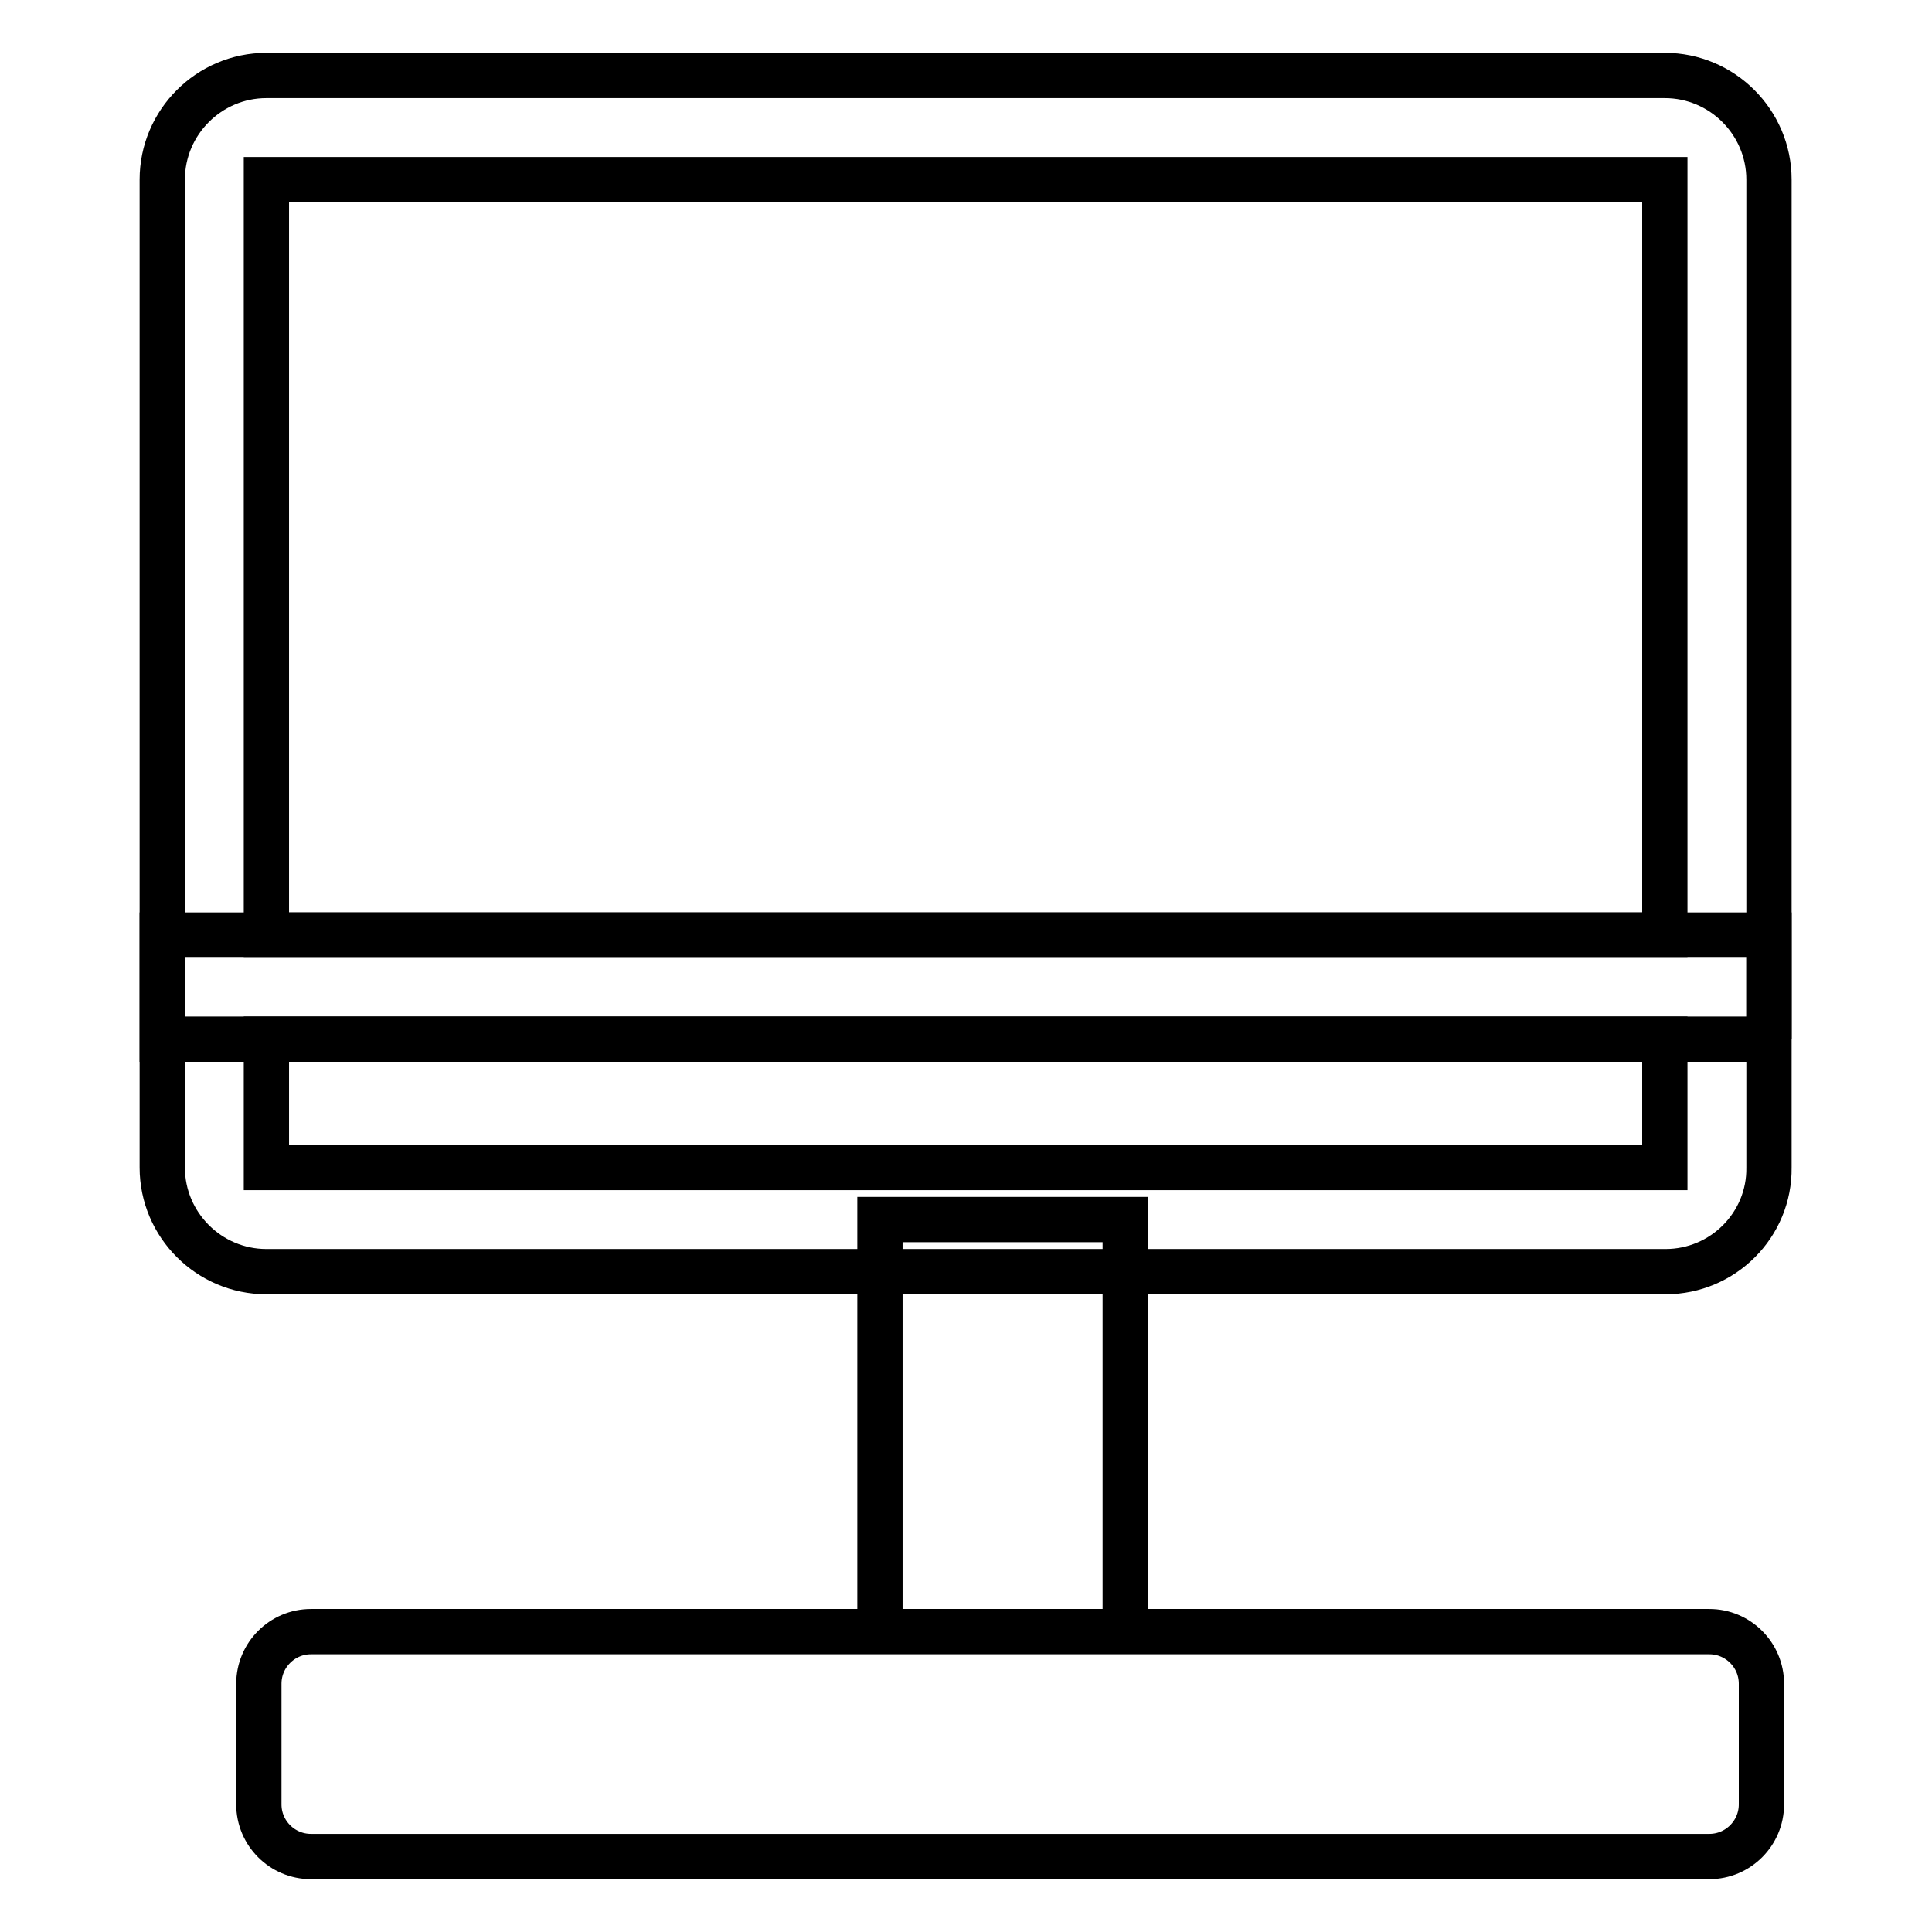
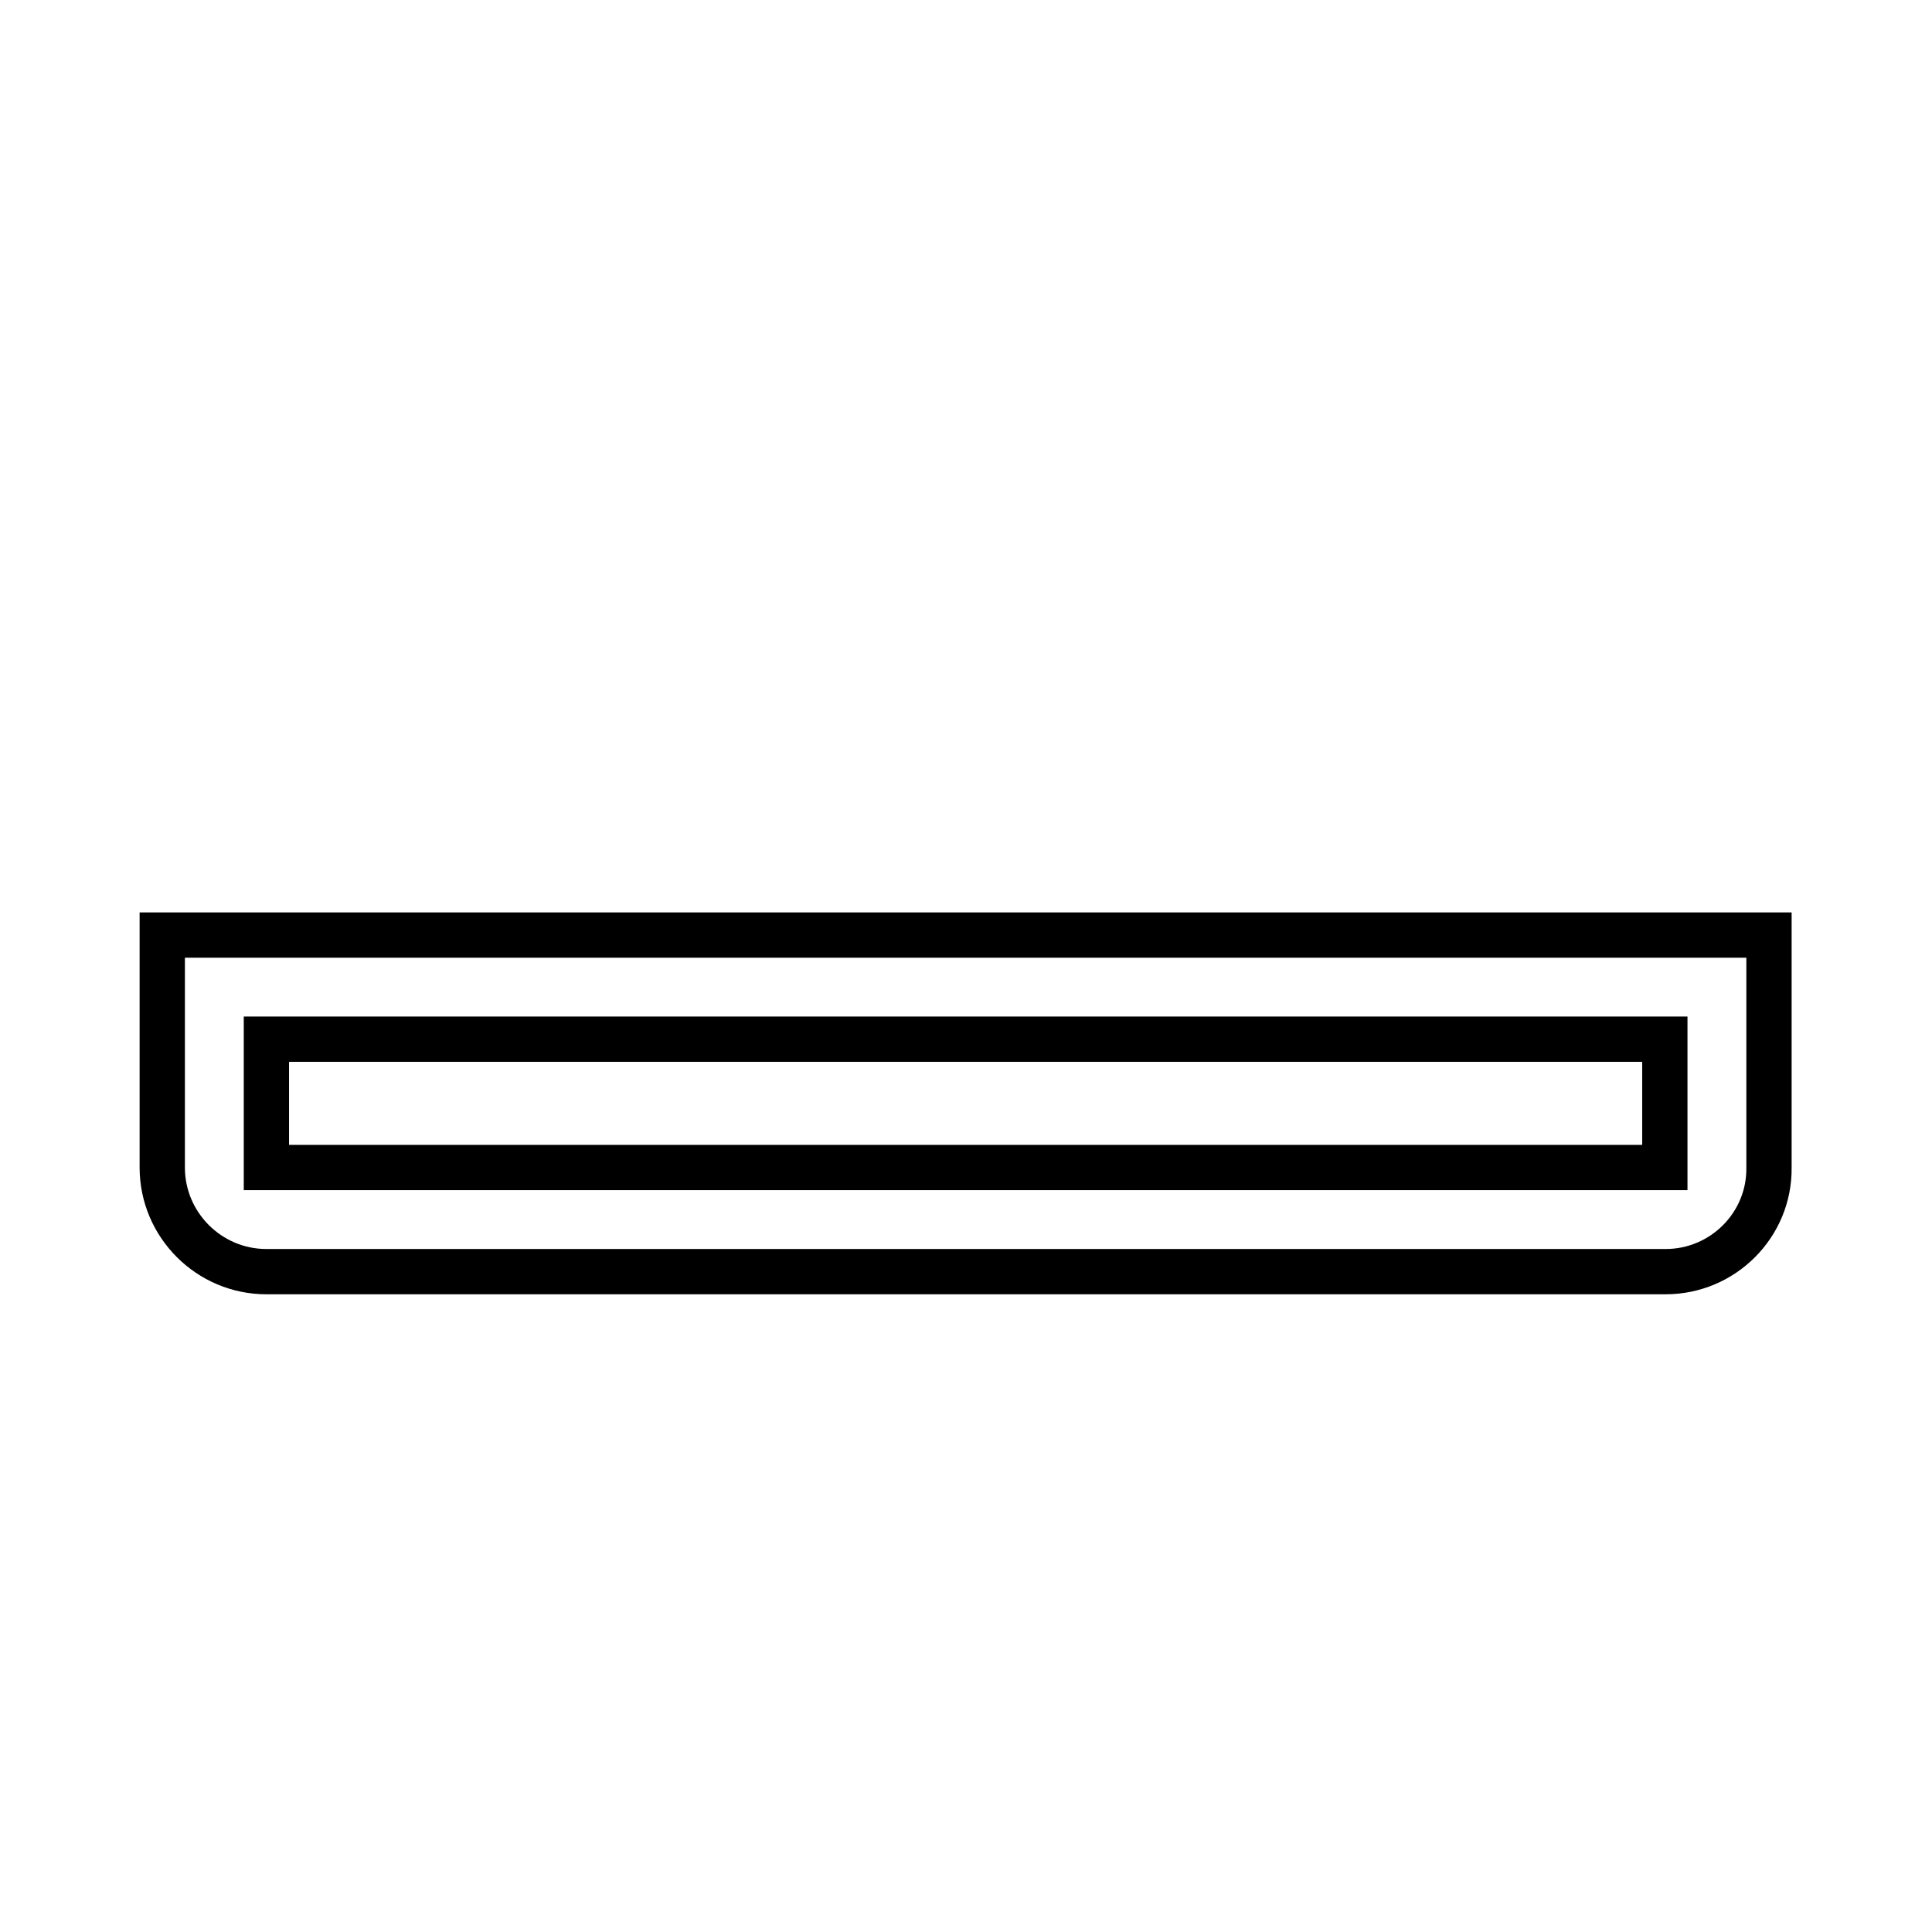
<svg xmlns="http://www.w3.org/2000/svg" version="1.1" x="0px" y="0px" viewBox="0 0 256 256" enable-background="new 0 0 256 256" xml:space="preserve">
  <g>
-     <path stroke-width="6" fill-opacity="0" stroke="#000000" d="M234.5,137.7H21.5V23.8c0-7.6,6.2-13.8,13.8-13.8h185.3c7.6,0,13.8,6.2,13.8,13.8V137.7z M35.3,123.9h185.3 V23.8H35.3V123.9z" />
    <path stroke-width="6" fill-opacity="0" stroke="#000000" d="M220.7,168.5H35.3c-7.6,0-13.8-6.2-13.8-13.8v-30.8h212.9v30.8C234.5,162.3,228.3,168.5,220.7,168.5z  M35.3,137.7v17h185.3v-17H35.3z" />
-     <path stroke-width="6" fill-opacity="0" stroke="#000000" d="M116.6,161.6h32.5v54.6h-32.5V161.6z M226.5,246H41.2c-3.8,0-6.9-3.1-6.9-6.9v-16c0-3.8,3.1-6.9,6.9-6.9 h185.3c3.8,0,6.9,3.1,6.9,6.9v16C233.4,242.9,230.3,246,226.5,246z" />
  </g>
</svg>